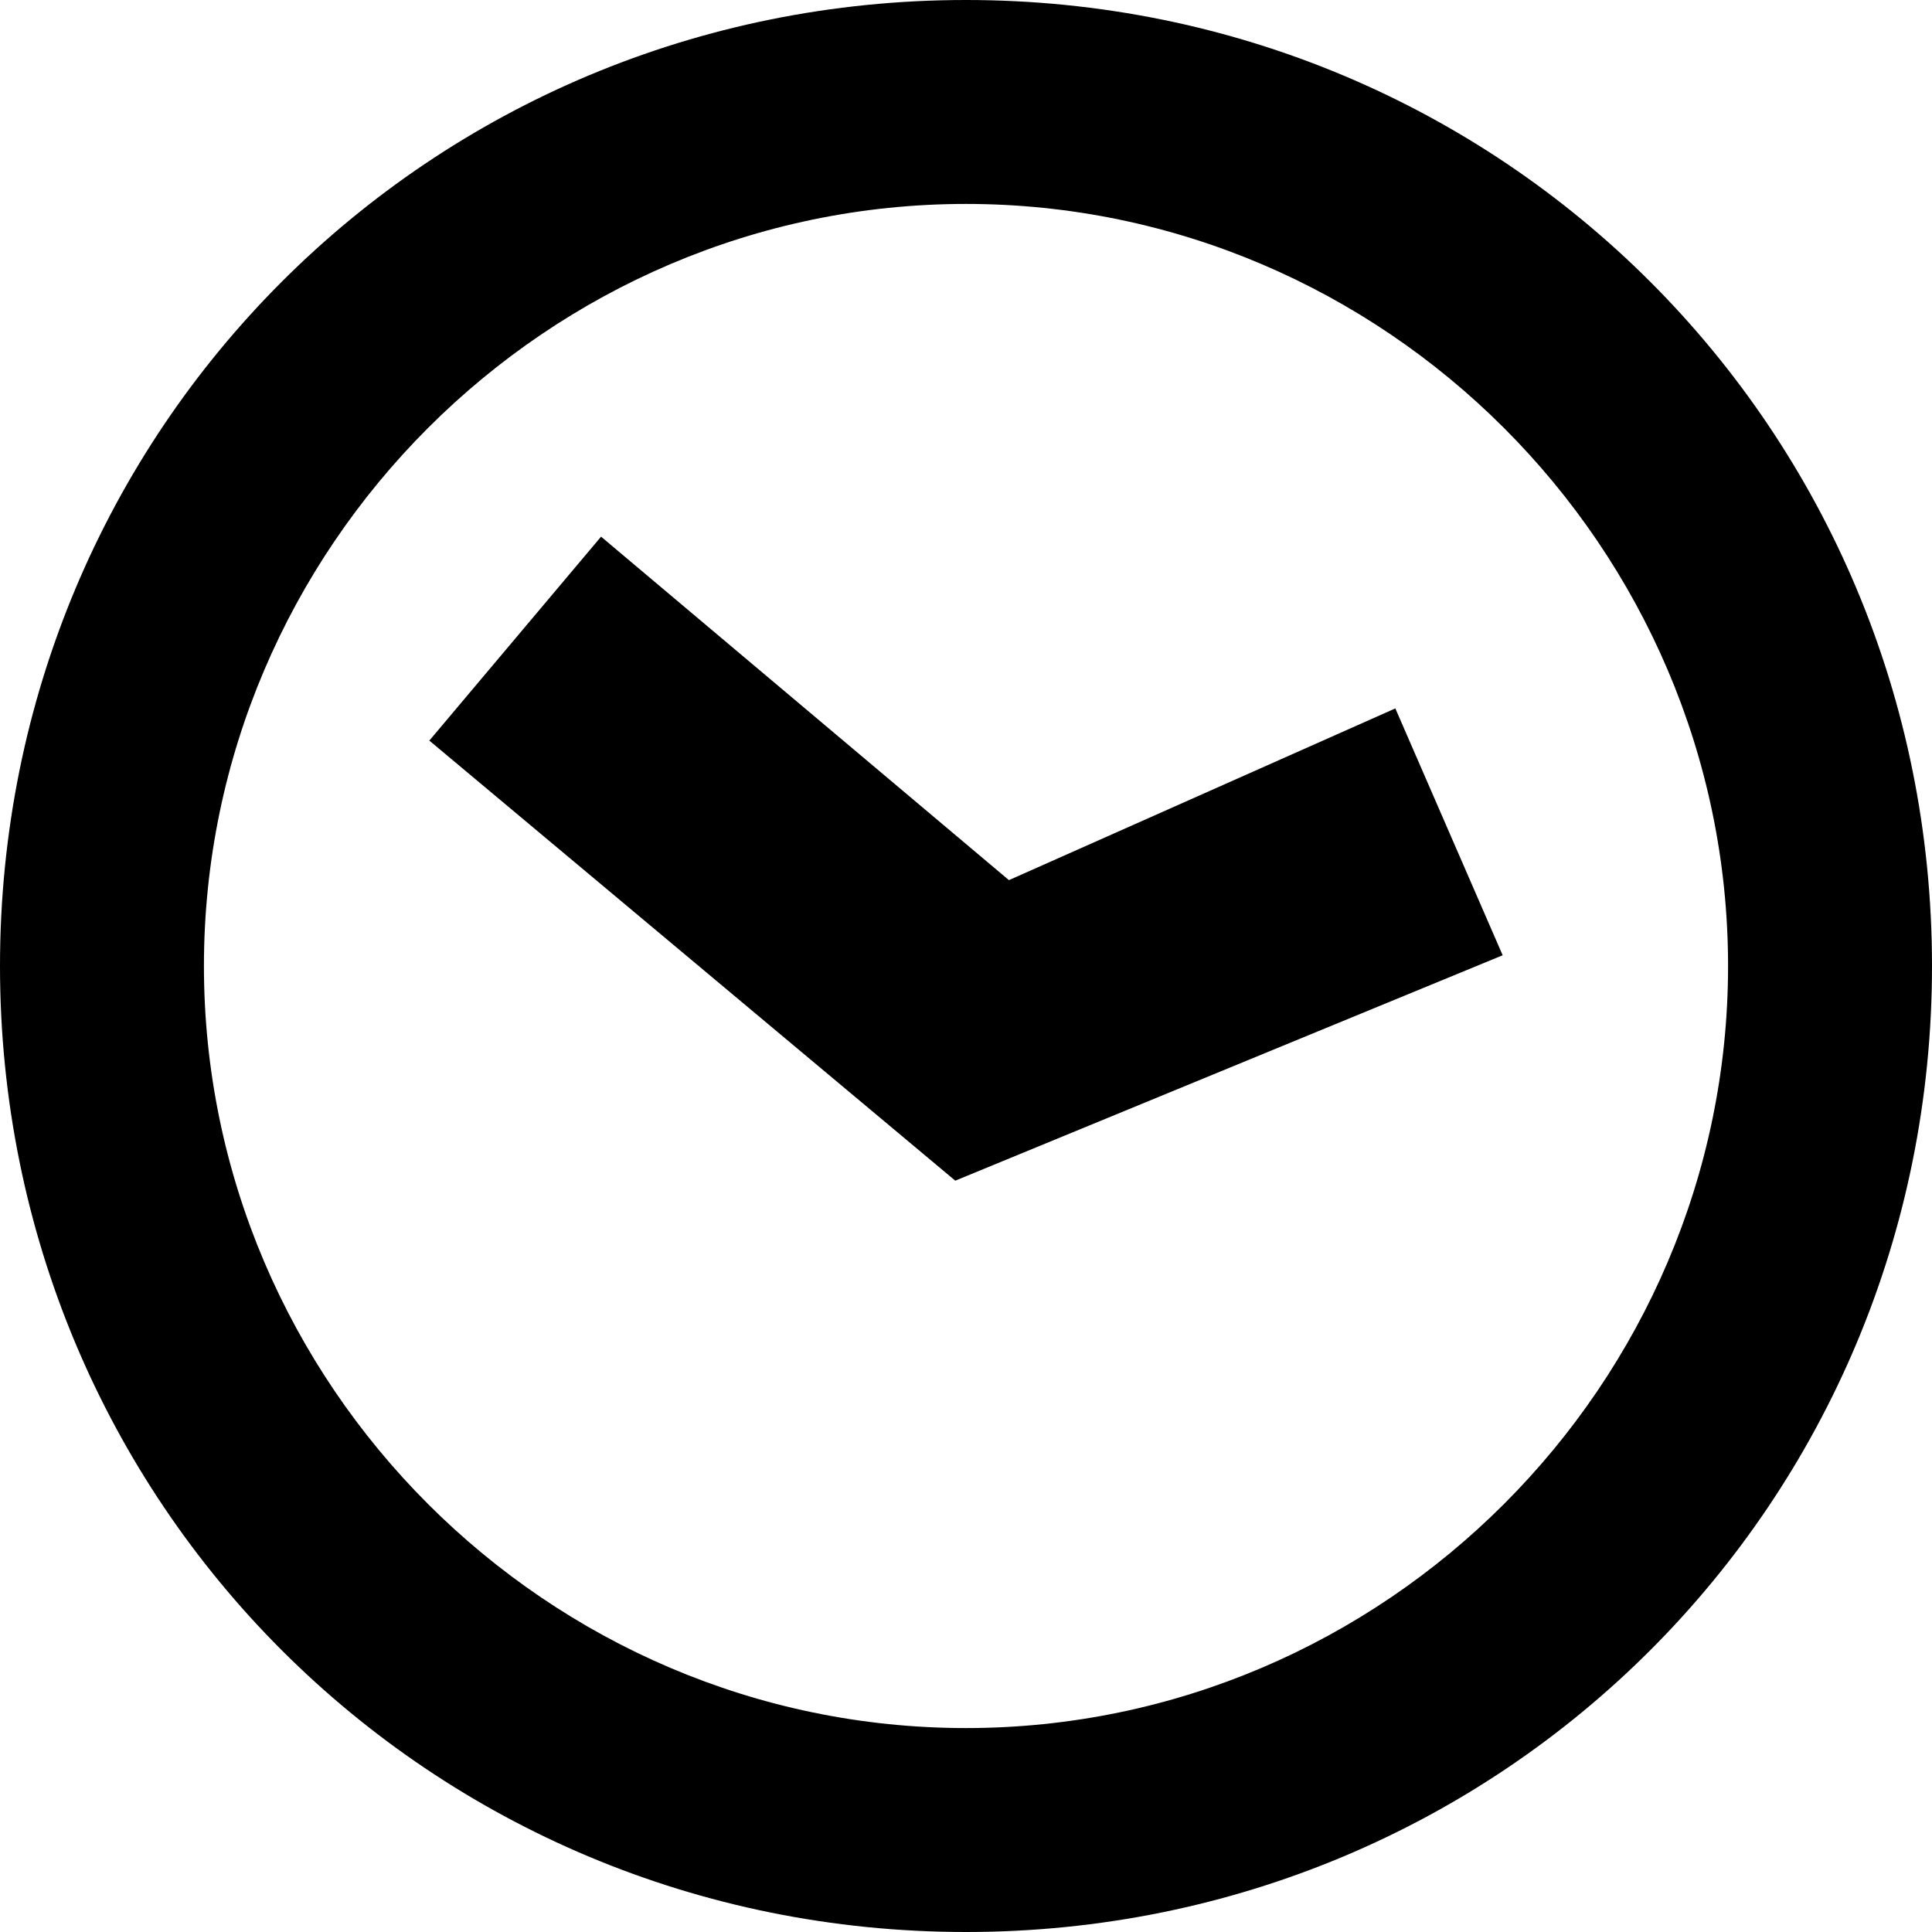
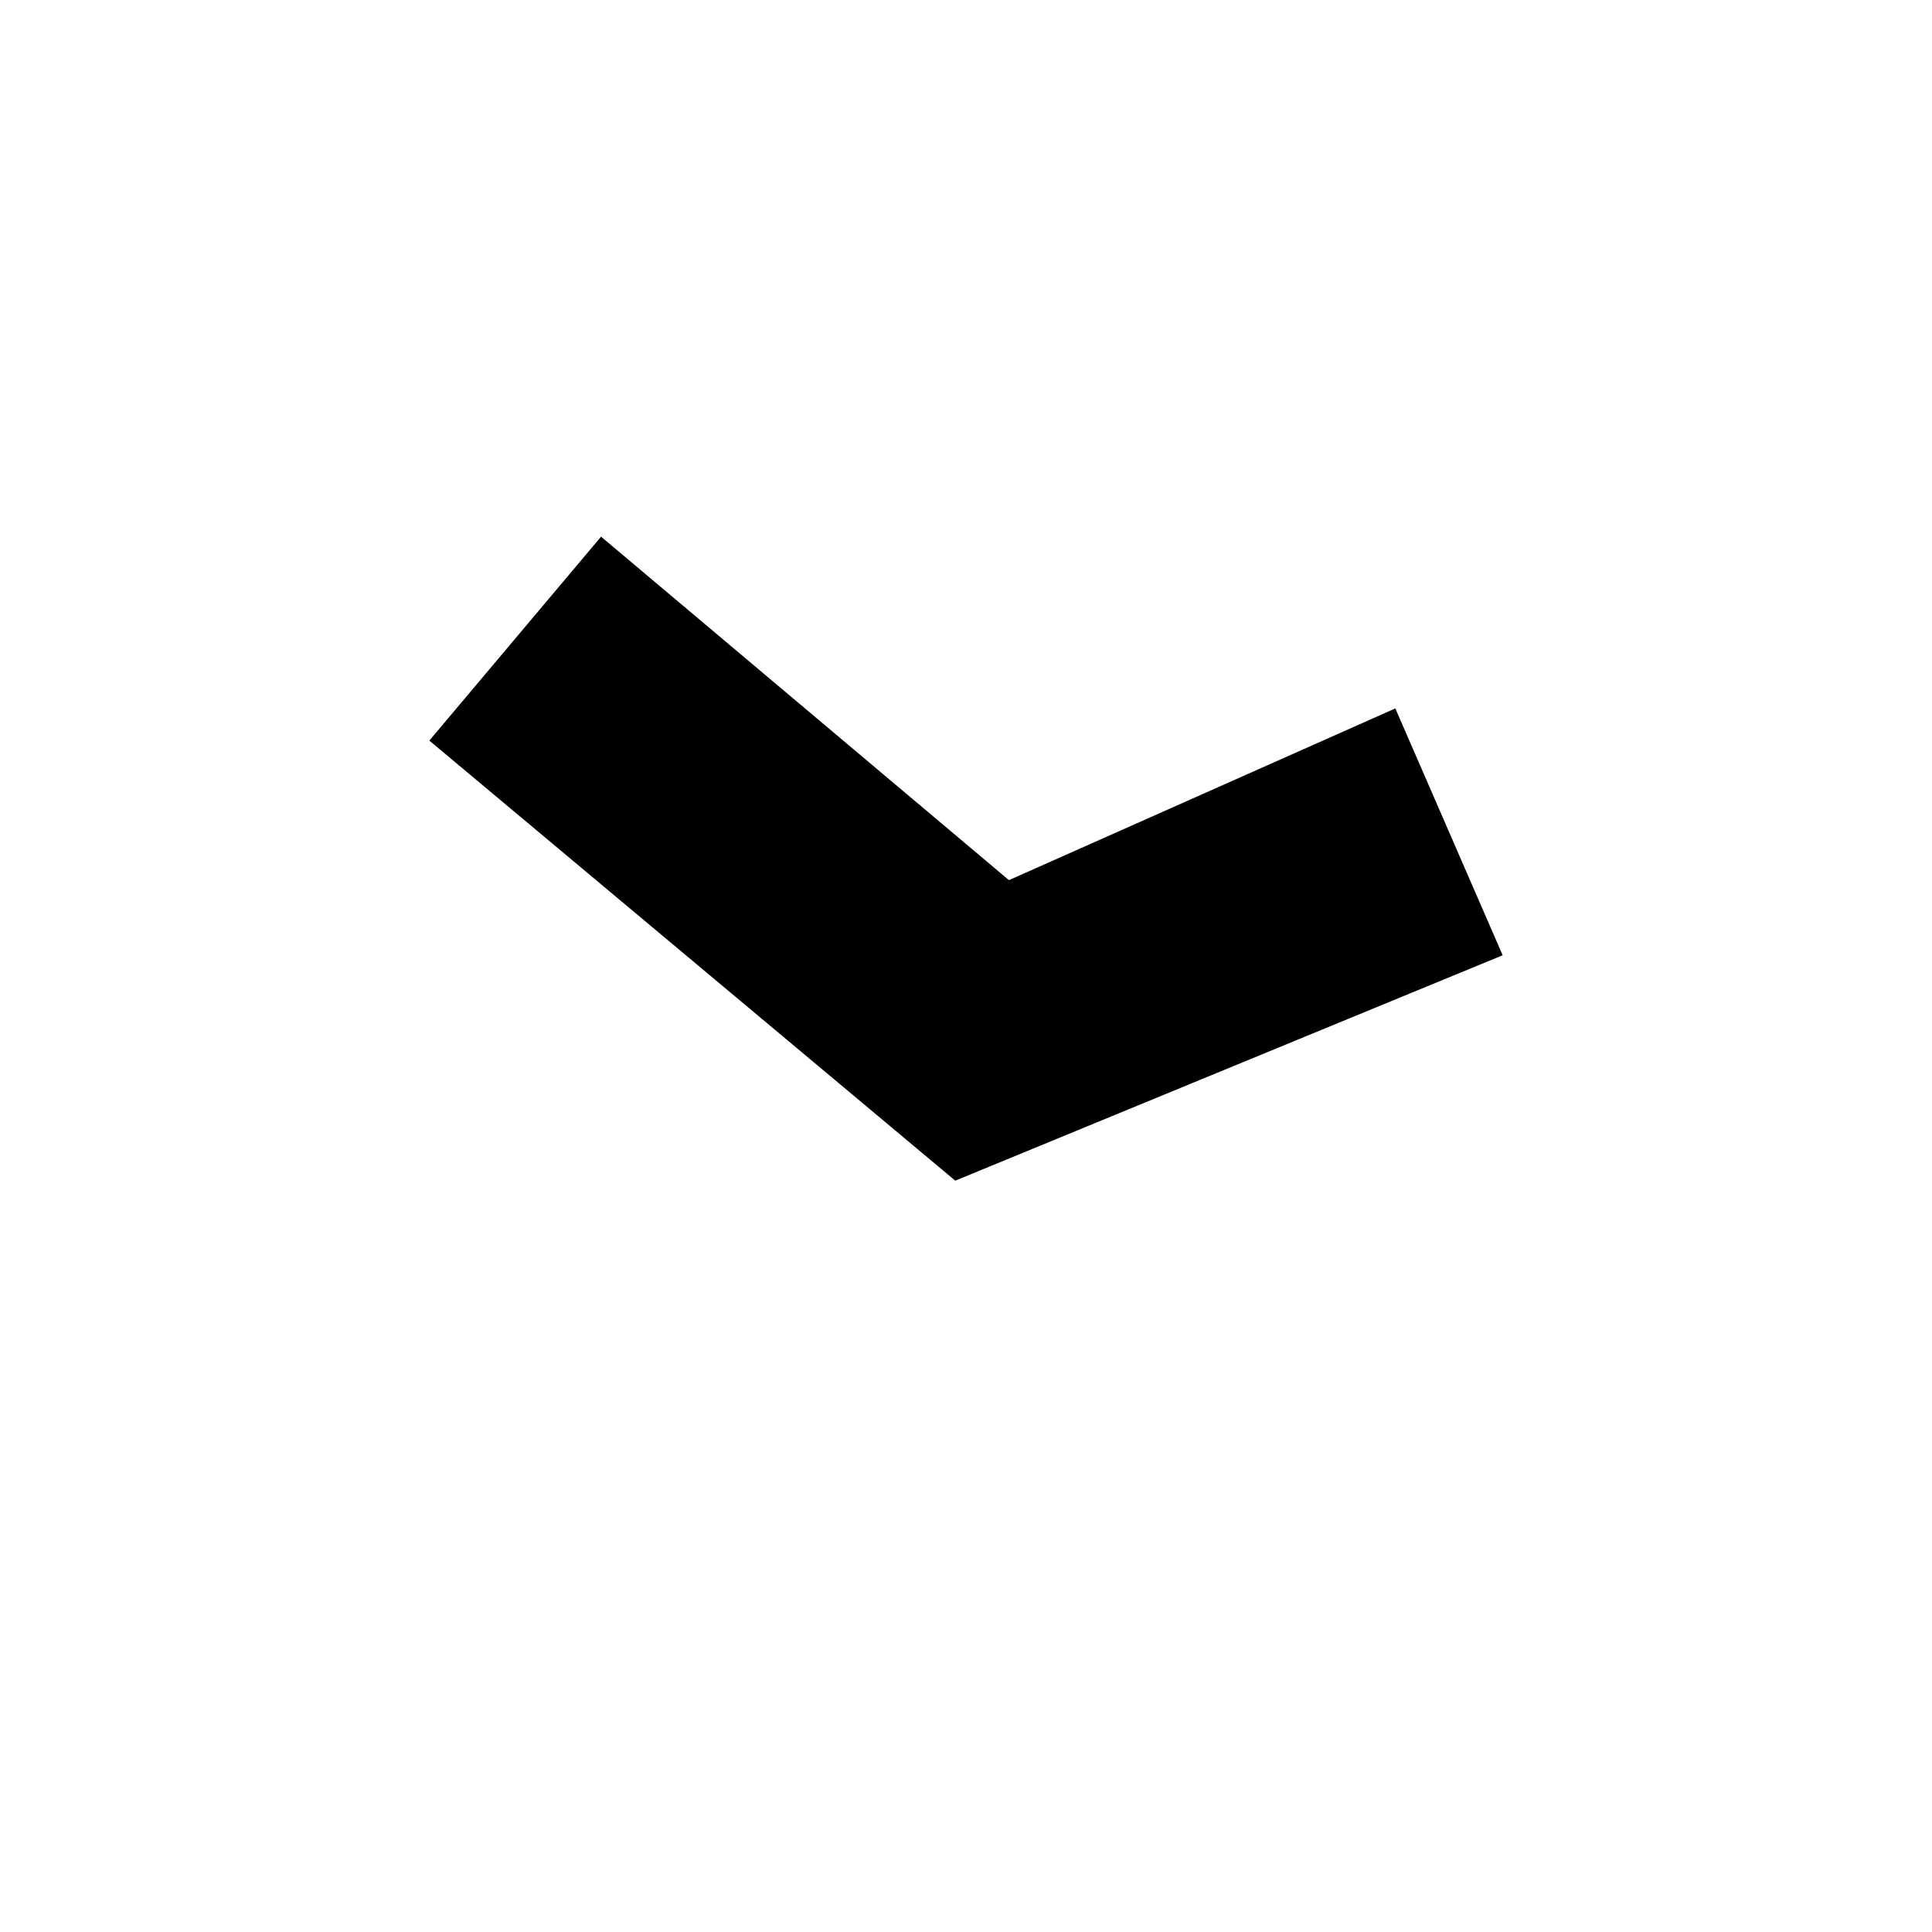
<svg xmlns="http://www.w3.org/2000/svg" version="1.1" id="Layer_1" x="0px" y="0px" viewBox="0 0 18 18" style="enable-background:new 0 0 18 18;" xml:space="preserve">
  <g id="time" transform="translate(111, 36560)">
-     <path id="Oval_3" d="M-102-36542c-5,0-9-4-9-9s4-9,9-9s9,4,9,9C-93-36546-97-36542-102-36542z M-102-36558.1   c-3.9,0-7.1,3.2-7.1,7.1s3.2,7.1,7.1,7.1s7.1-3.2,7.1-7.1C-94.9-36554.9-98.1-36558.1-102-36558.1z" />
    <polygon id="Path" points="-102.1,-36549 -107,-36553.1 -105.4,-36555 -101.6,-36551.8 -98,-36553.4 -97,-36551.1  " />
  </g>
</svg>